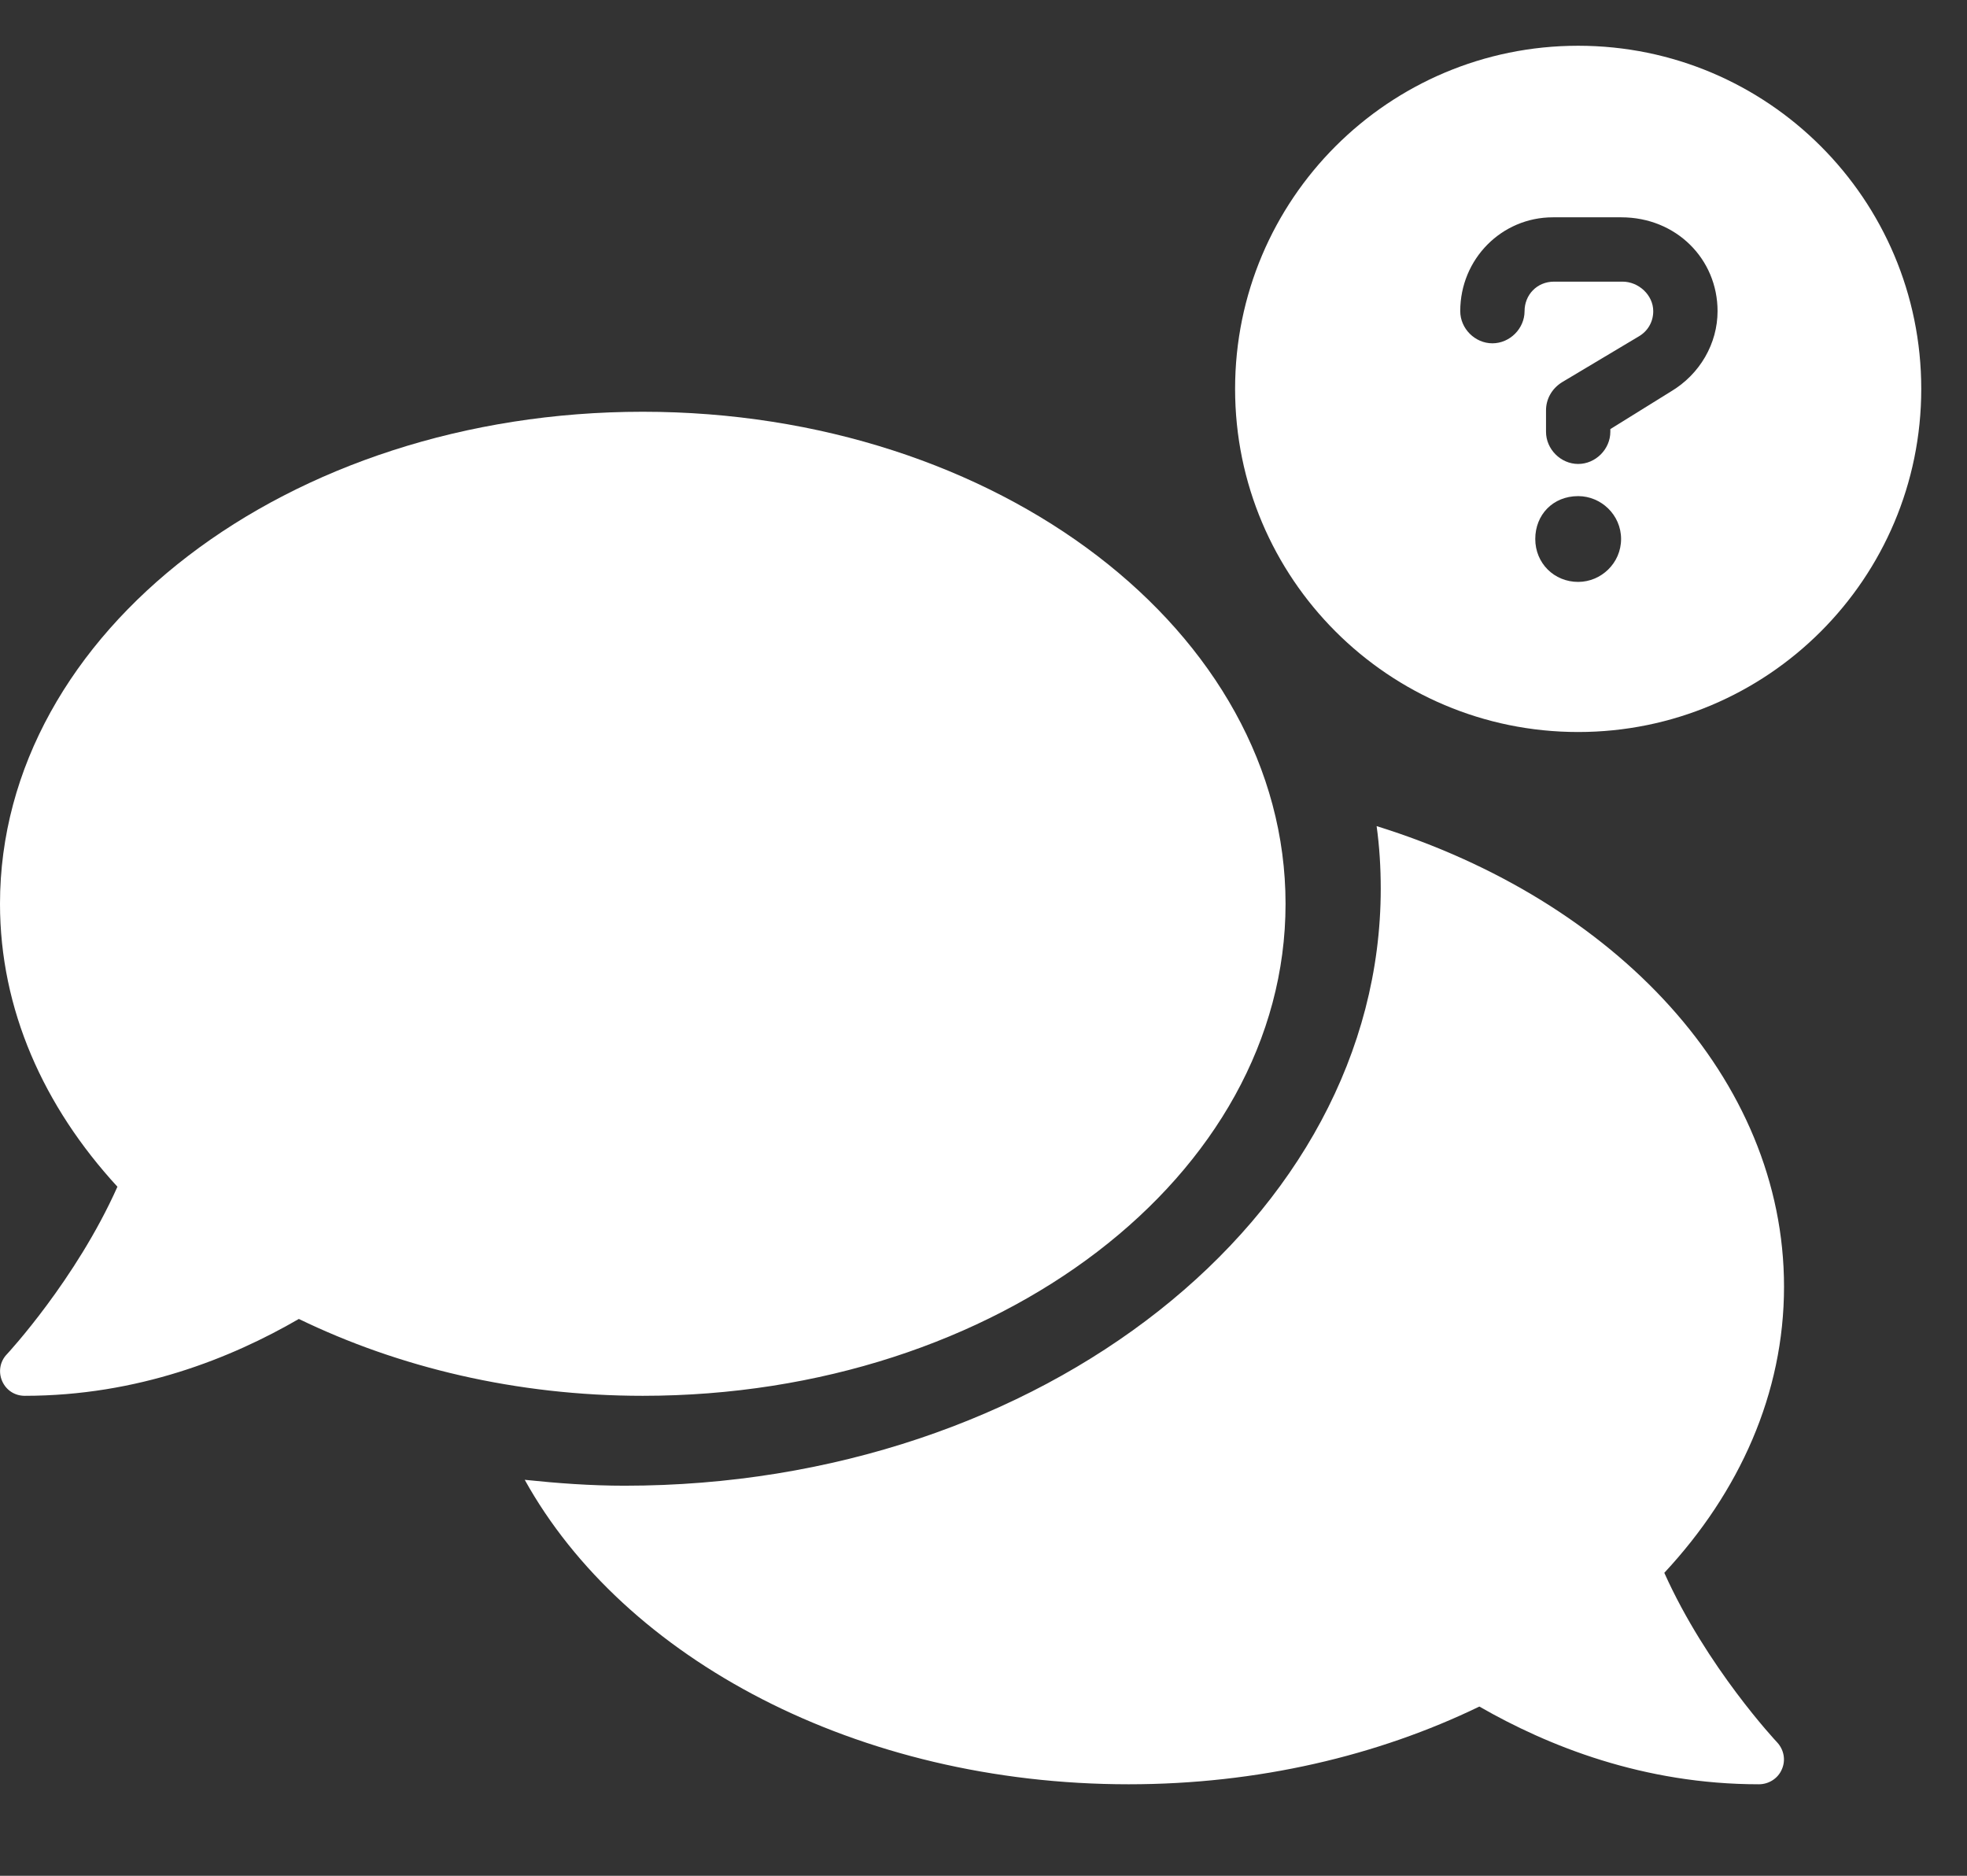
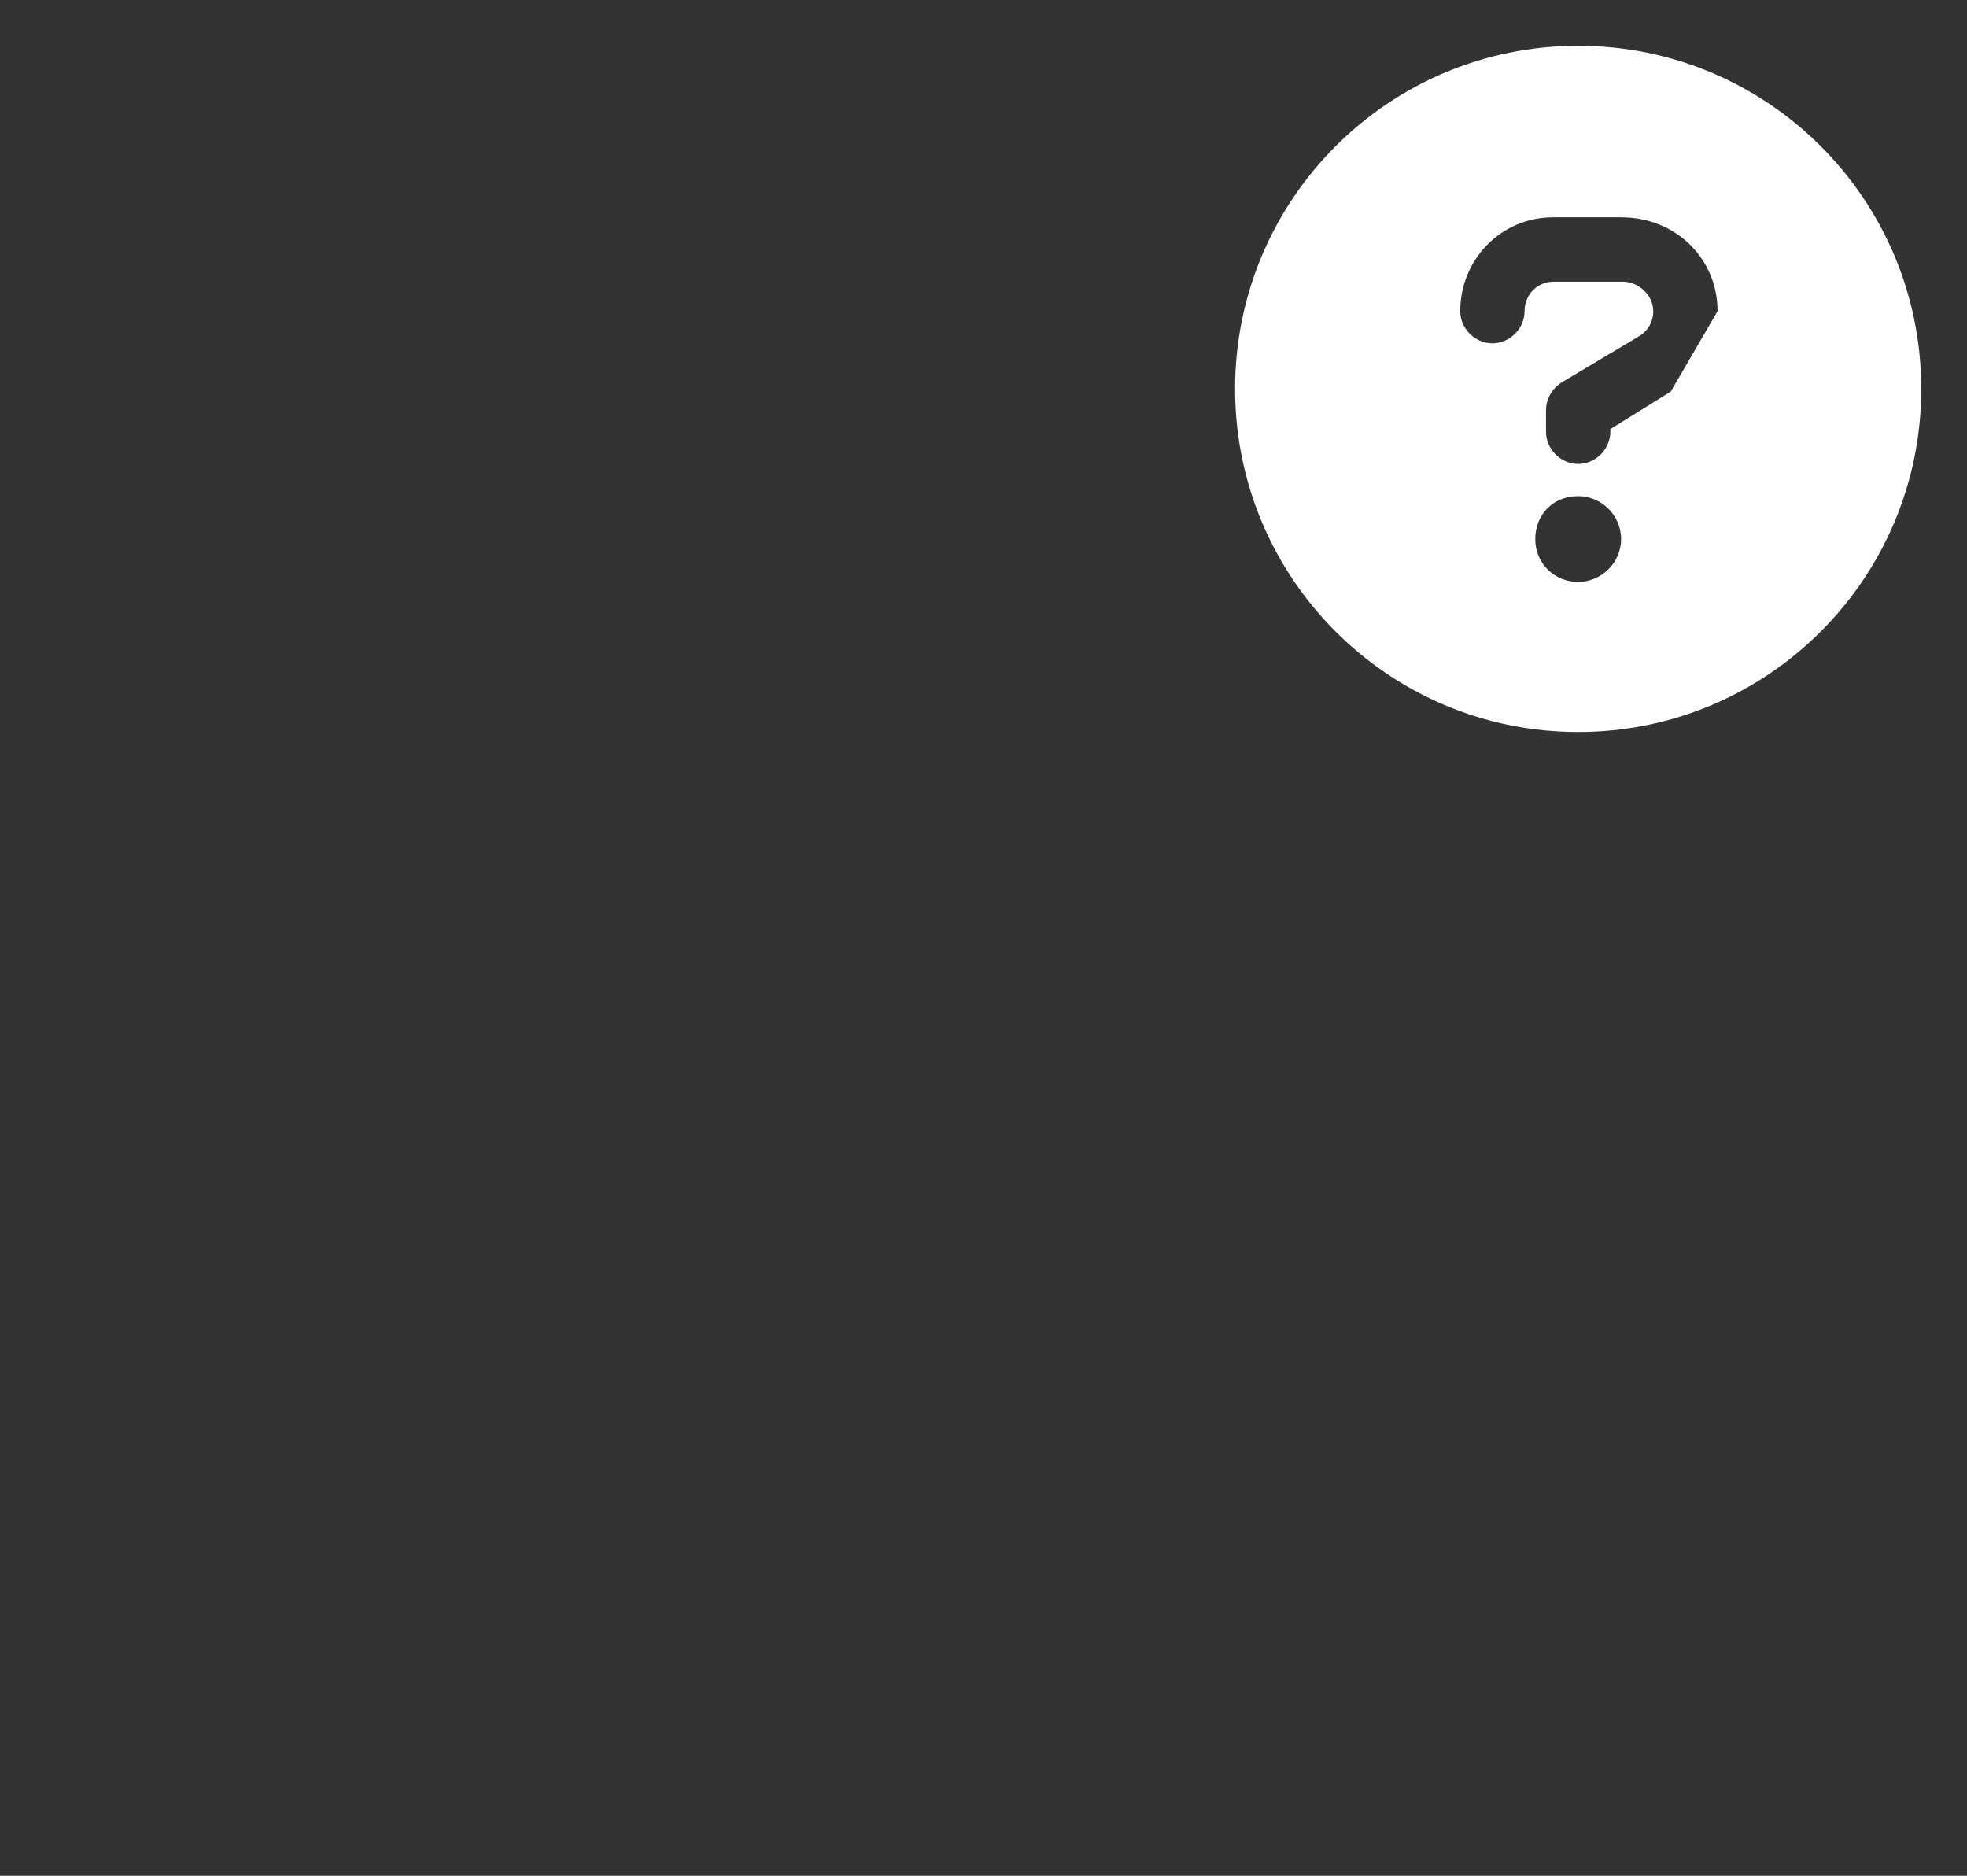
<svg xmlns="http://www.w3.org/2000/svg" width="43px" height="41px" viewBox="0 0 43 41" version="1.1">
  <rect x="0" y="0" width="43" height="41" fill="#333333" stroke="none" />
  <title>Kysymys-ikoni</title>
  <g id="Kysymys-ikoni" stroke="none" stroke-width="1" fill="none" fill-rule="evenodd">
    <g id="Group-2" transform="translate(0, 1)" fill="#FFFFFF" fill-rule="nonzero">
      <g id="circle-question-solid" transform="translate(27, 0)">
-         <path d="M7.5,0 C3.357,0 0,3.357 0,7.5 C0,11.643 3.357,15 7.5,15 C11.643,15 15,11.643 15,7.5 C15,3.357 11.643,0 7.5,0 Z M7.5,11.719 C6.973,11.719 6.562,11.309 6.562,10.781 C6.562,10.254 6.946,9.844 7.5,9.844 C8.001,9.844 8.438,10.254 8.438,10.781 C8.438,11.309 8.001,11.719 7.5,11.719 Z M9.524,7.559 L8.203,8.379 L8.203,8.438 C8.203,8.818 7.881,9.141 7.5,9.141 C7.119,9.141 6.797,8.818 6.797,8.438 L6.797,7.969 C6.797,7.734 6.914,7.5 7.148,7.354 L8.818,6.357 C9.023,6.24 9.141,6.035 9.141,5.801 C9.141,5.449 8.821,5.156 8.47,5.156 L6.973,5.156 C6.595,5.156 6.328,5.449 6.328,5.801 C6.328,6.182 6.006,6.504 5.625,6.504 C5.244,6.504 4.922,6.182 4.922,5.801 C4.922,4.658 5.83,3.75 6.946,3.75 L8.443,3.75 C9.639,3.75 10.547,4.658 10.547,5.801 C10.547,6.504 10.166,7.178 9.524,7.559 Z" id="Shape" />
+         <path d="M7.5,0 C3.357,0 0,3.357 0,7.5 C0,11.643 3.357,15 7.5,15 C11.643,15 15,11.643 15,7.5 C15,3.357 11.643,0 7.5,0 Z M7.5,11.719 C6.973,11.719 6.562,11.309 6.562,10.781 C6.562,10.254 6.946,9.844 7.5,9.844 C8.001,9.844 8.438,10.254 8.438,10.781 C8.438,11.309 8.001,11.719 7.5,11.719 Z M9.524,7.559 L8.203,8.379 L8.203,8.438 C8.203,8.818 7.881,9.141 7.5,9.141 C7.119,9.141 6.797,8.818 6.797,8.438 L6.797,7.969 C6.797,7.734 6.914,7.5 7.148,7.354 L8.818,6.357 C9.023,6.24 9.141,6.035 9.141,5.801 C9.141,5.449 8.821,5.156 8.47,5.156 L6.973,5.156 C6.595,5.156 6.328,5.449 6.328,5.801 C6.328,6.182 6.006,6.504 5.625,6.504 C5.244,6.504 4.922,6.182 4.922,5.801 C4.922,4.658 5.83,3.75 6.946,3.75 L8.443,3.75 C9.639,3.75 10.547,4.658 10.547,5.801 Z" id="Shape" />
      </g>
      <g id="comments-solid" transform="translate(0, 8)">
-         <path d="M28.103,10.755 C28.103,4.813 21.814,0 14.051,0 C6.289,0 0,4.813 0,10.755 C0,13.06 0.953,15.184 2.567,16.939 C1.662,18.969 0.169,20.582 0.149,20.602 C0,20.757 -0.041,20.985 0.047,21.187 C0.135,21.388 0.324,21.509 0.54,21.509 C3.013,21.509 5.06,20.683 6.533,19.829 C8.708,20.884 11.282,21.509 14.051,21.509 C21.814,21.509 28.103,16.697 28.103,10.755 Z M36.383,25.378 C38.029,23.61 39,21.455 39,19.124 C39,14.576 35.315,10.681 30.094,9.057 C30.156,9.505 30.184,9.961 30.184,10.423 C30.184,17.622 22.766,23.474 13.654,23.474 C12.91,23.474 12.187,23.42 11.471,23.345 C13.64,27.254 18.737,30 24.674,30 C27.498,30 30.122,29.375 32.34,28.301 C33.841,29.164 35.928,30 38.449,30 C38.669,30 38.869,29.871 38.952,29.674 C39.041,29.477 39,29.245 38.848,29.082 C38.828,29.062 37.306,27.437 36.383,25.378 Z" id="Shape" />
-       </g>
+         </g>
    </g>
  </g>
</svg>